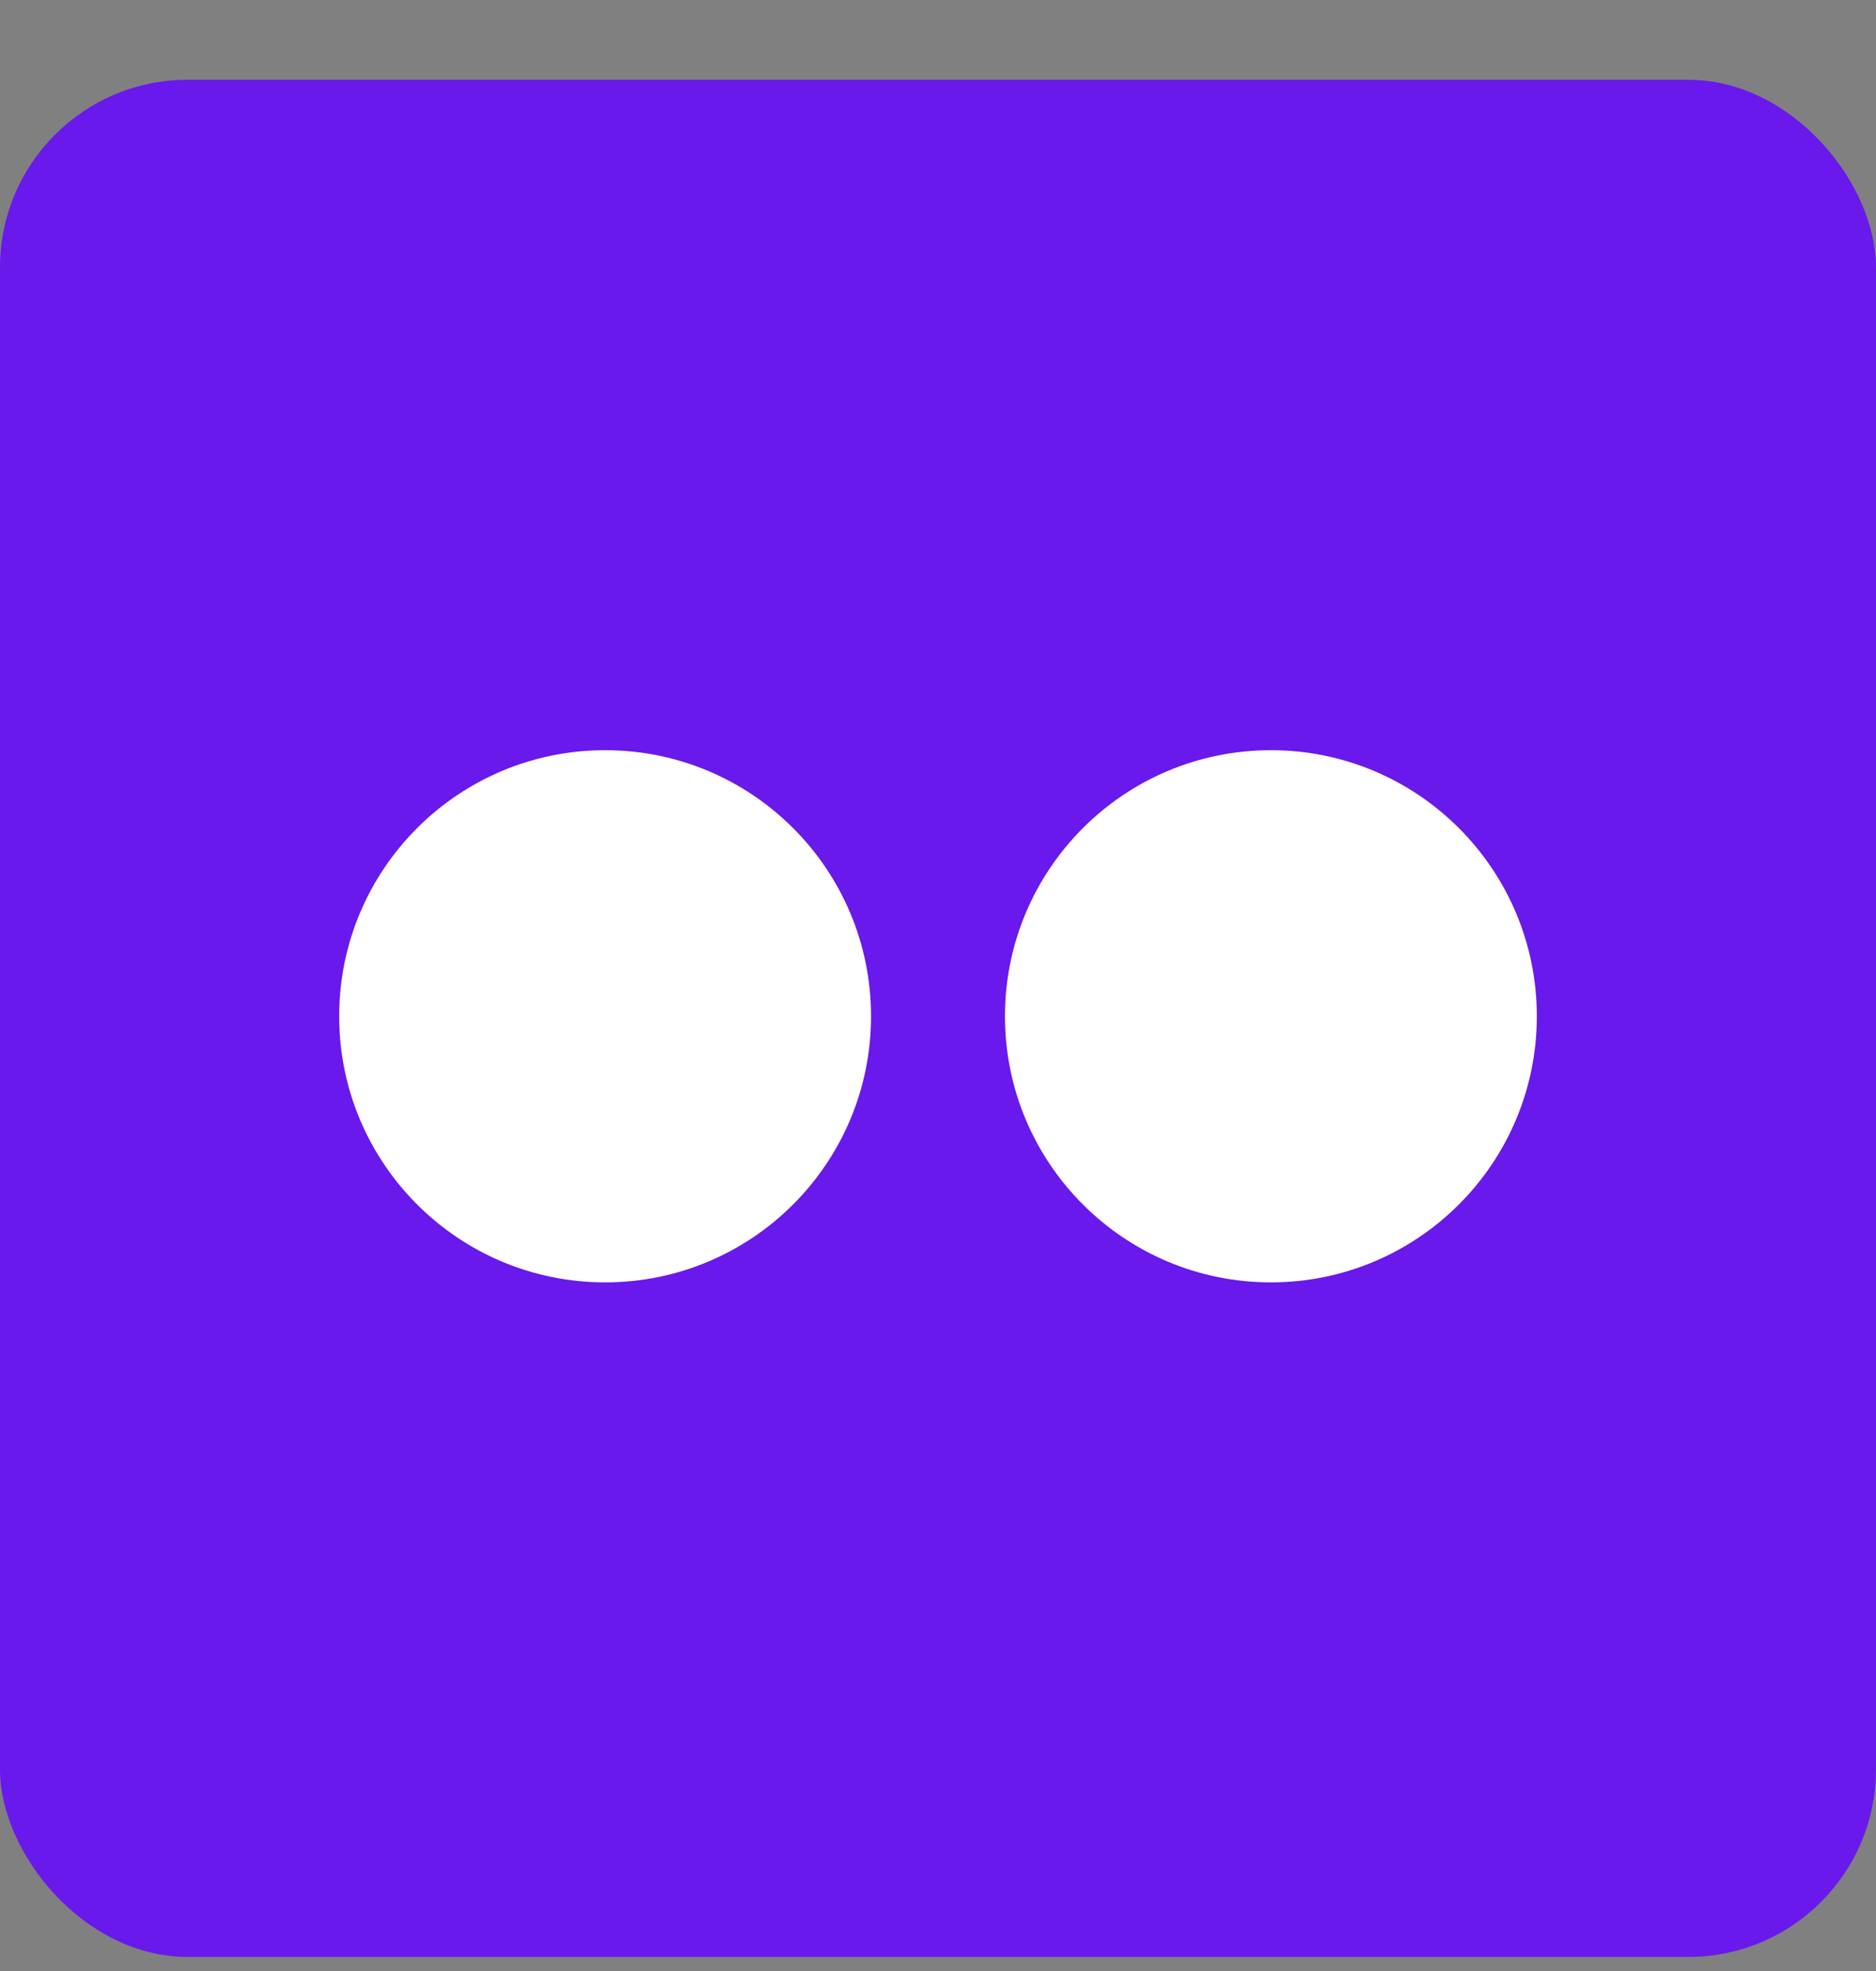
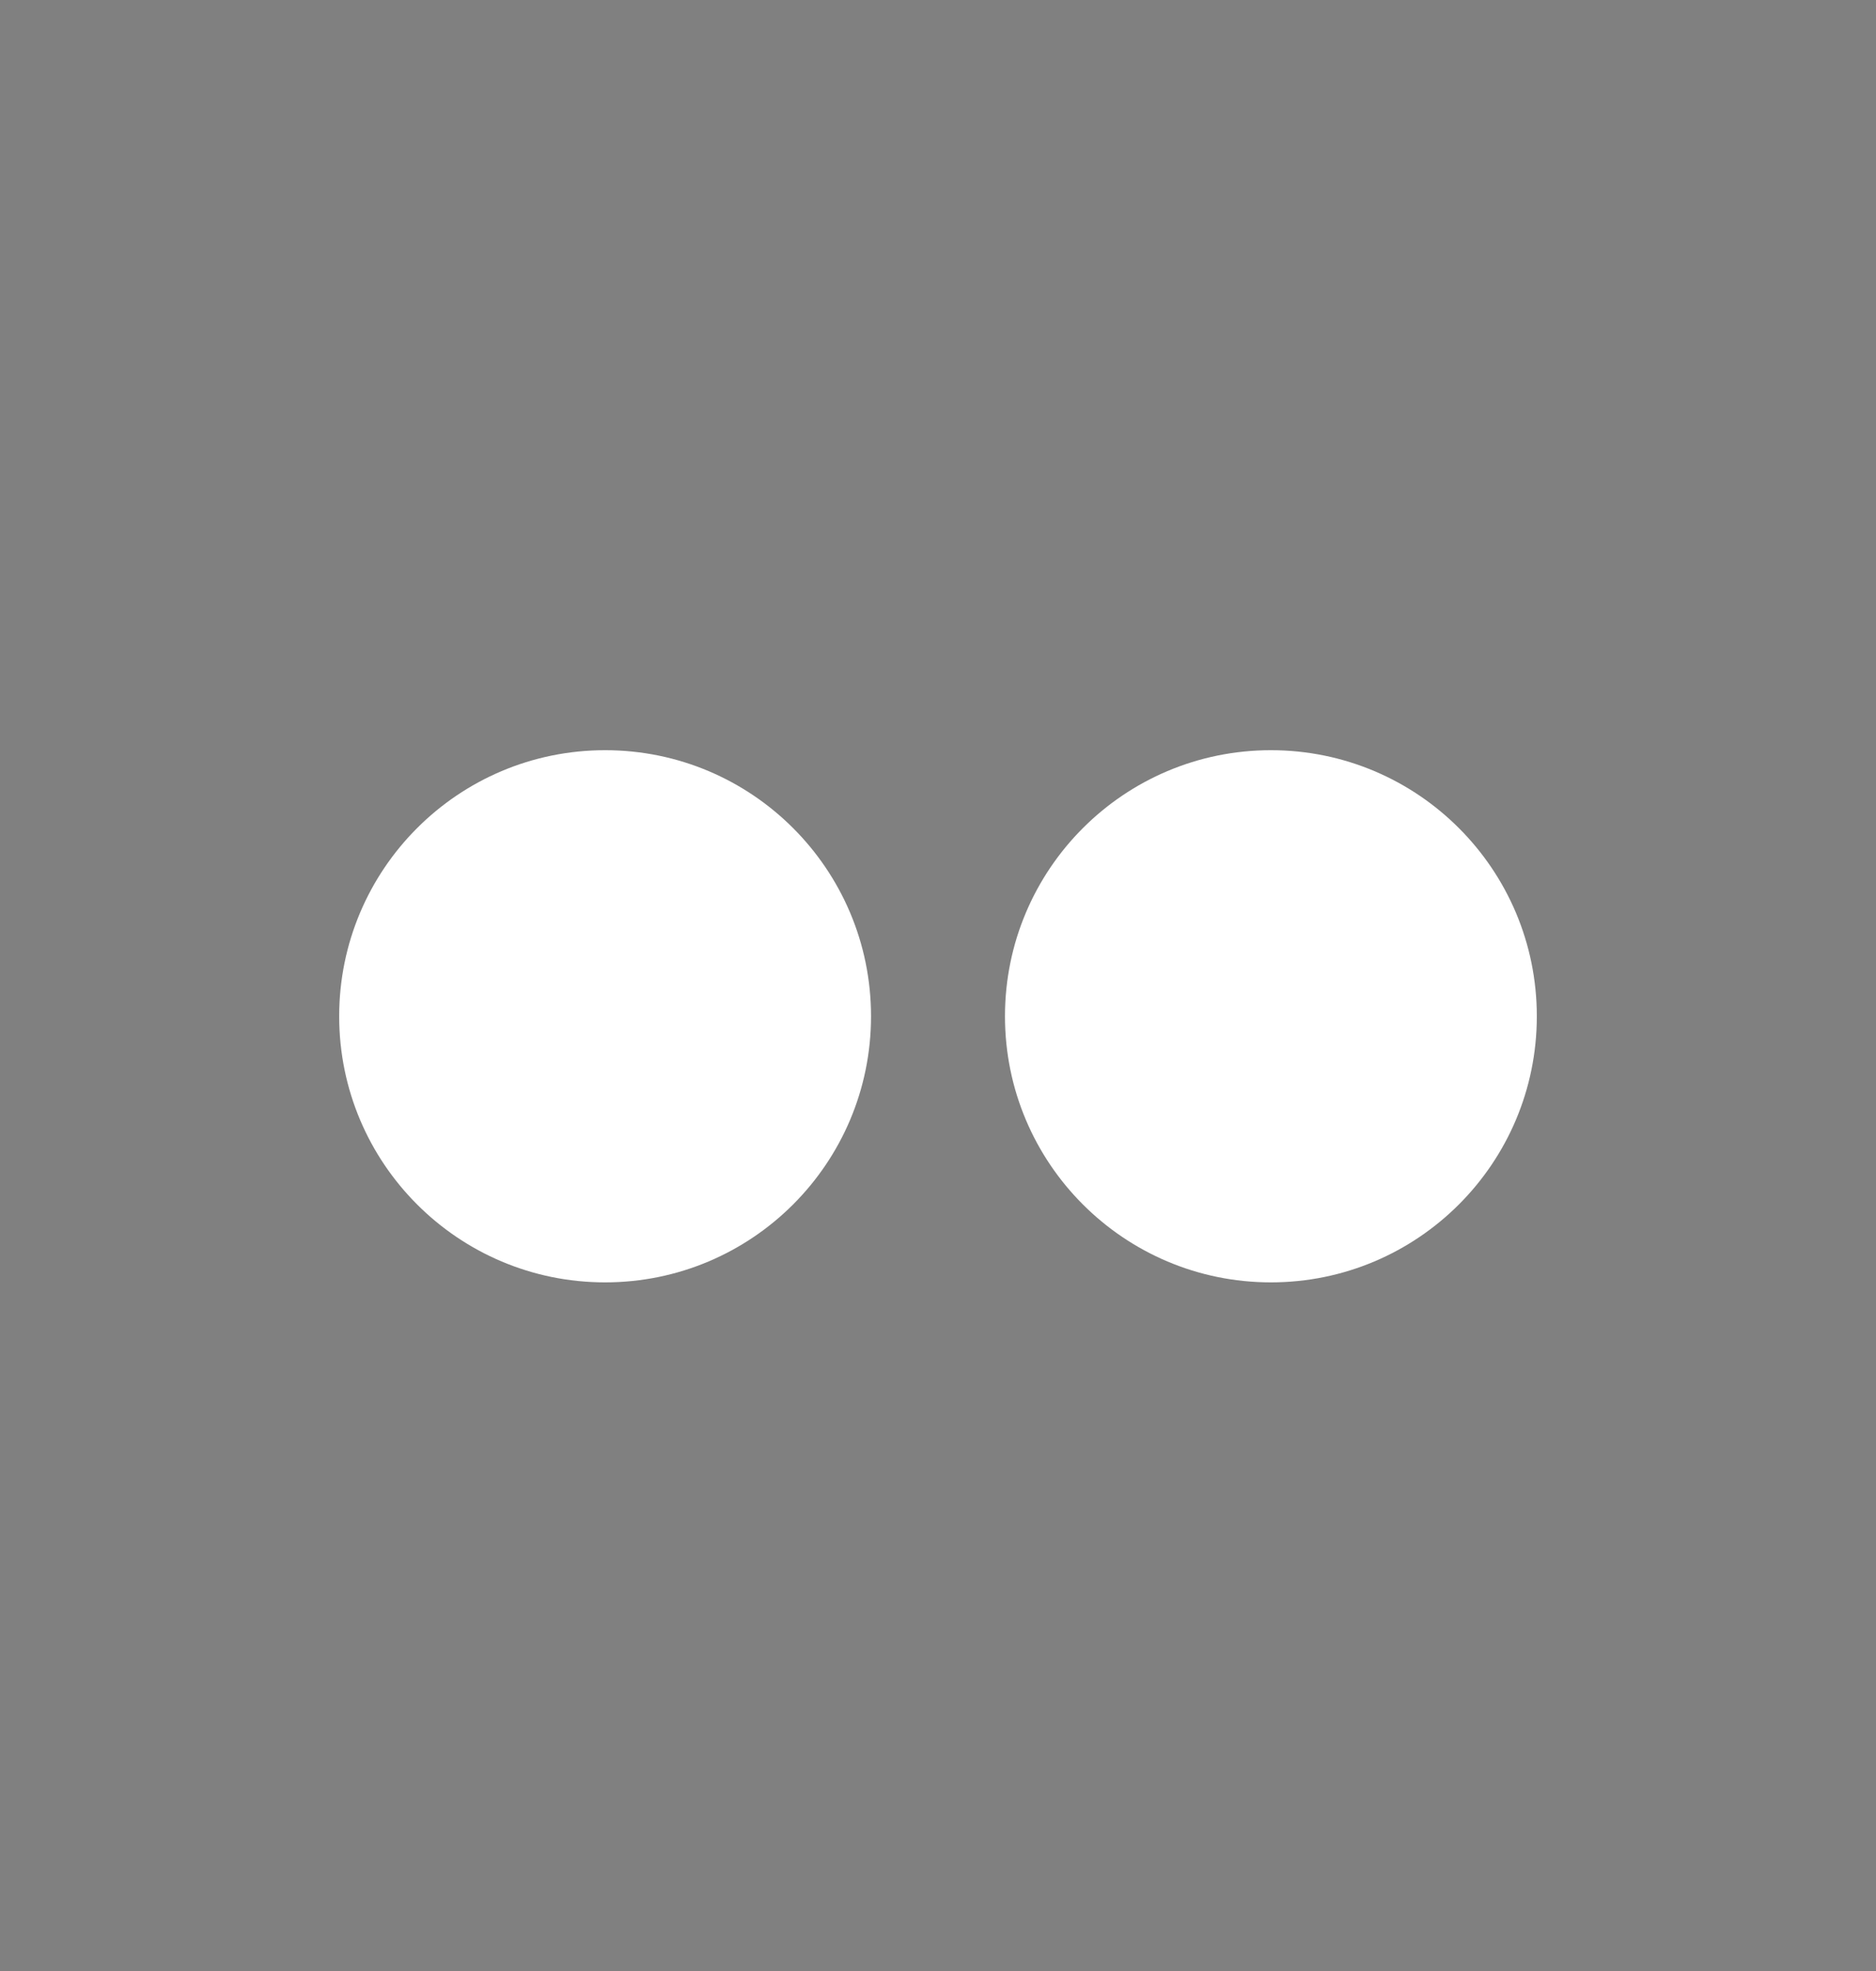
<svg xmlns="http://www.w3.org/2000/svg" width="20" height="21" viewBox="0 0 20 21" fill="none">
  <rect x="0" y="0" width="20" height="21" fill="#808080" stroke="none" />
-   <rect y="0.85" width="20" height="20" rx="2" fill="#6919EB" />
  <circle cx="6.451" cy="10.828" r="2.835" fill="white" />
  <circle cx="13.549" cy="10.828" r="2.835" fill="white" />
</svg>